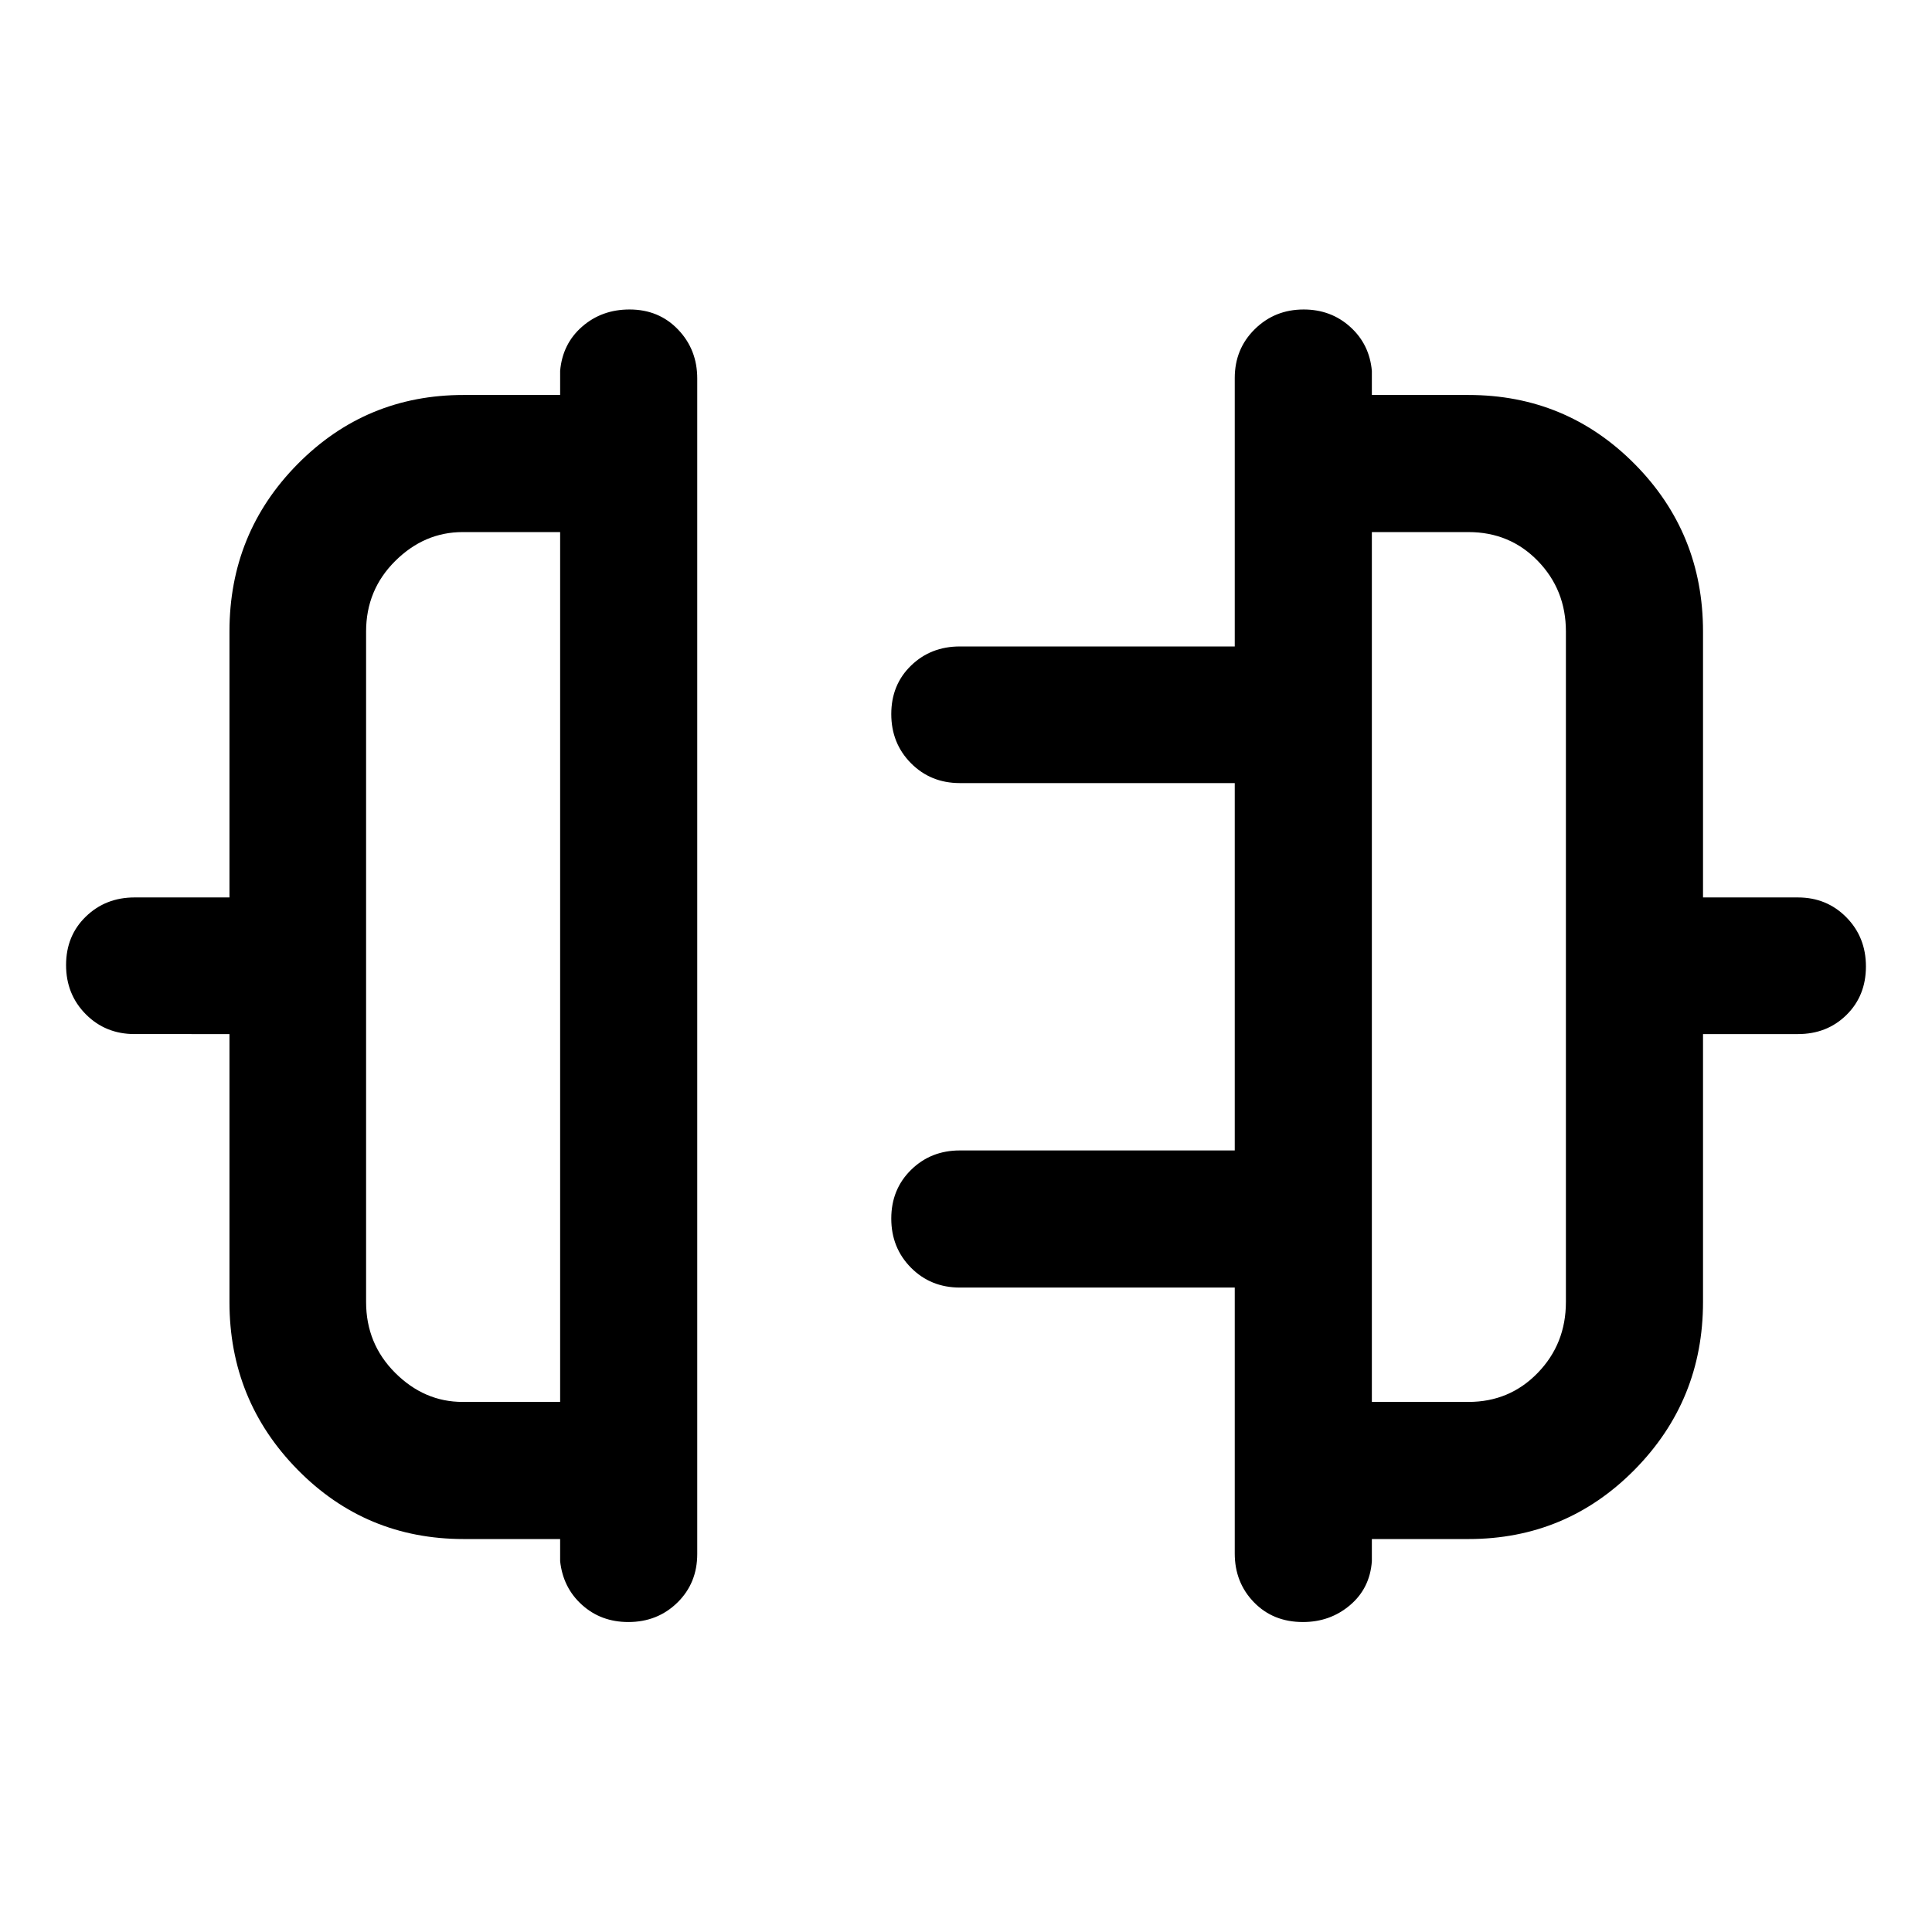
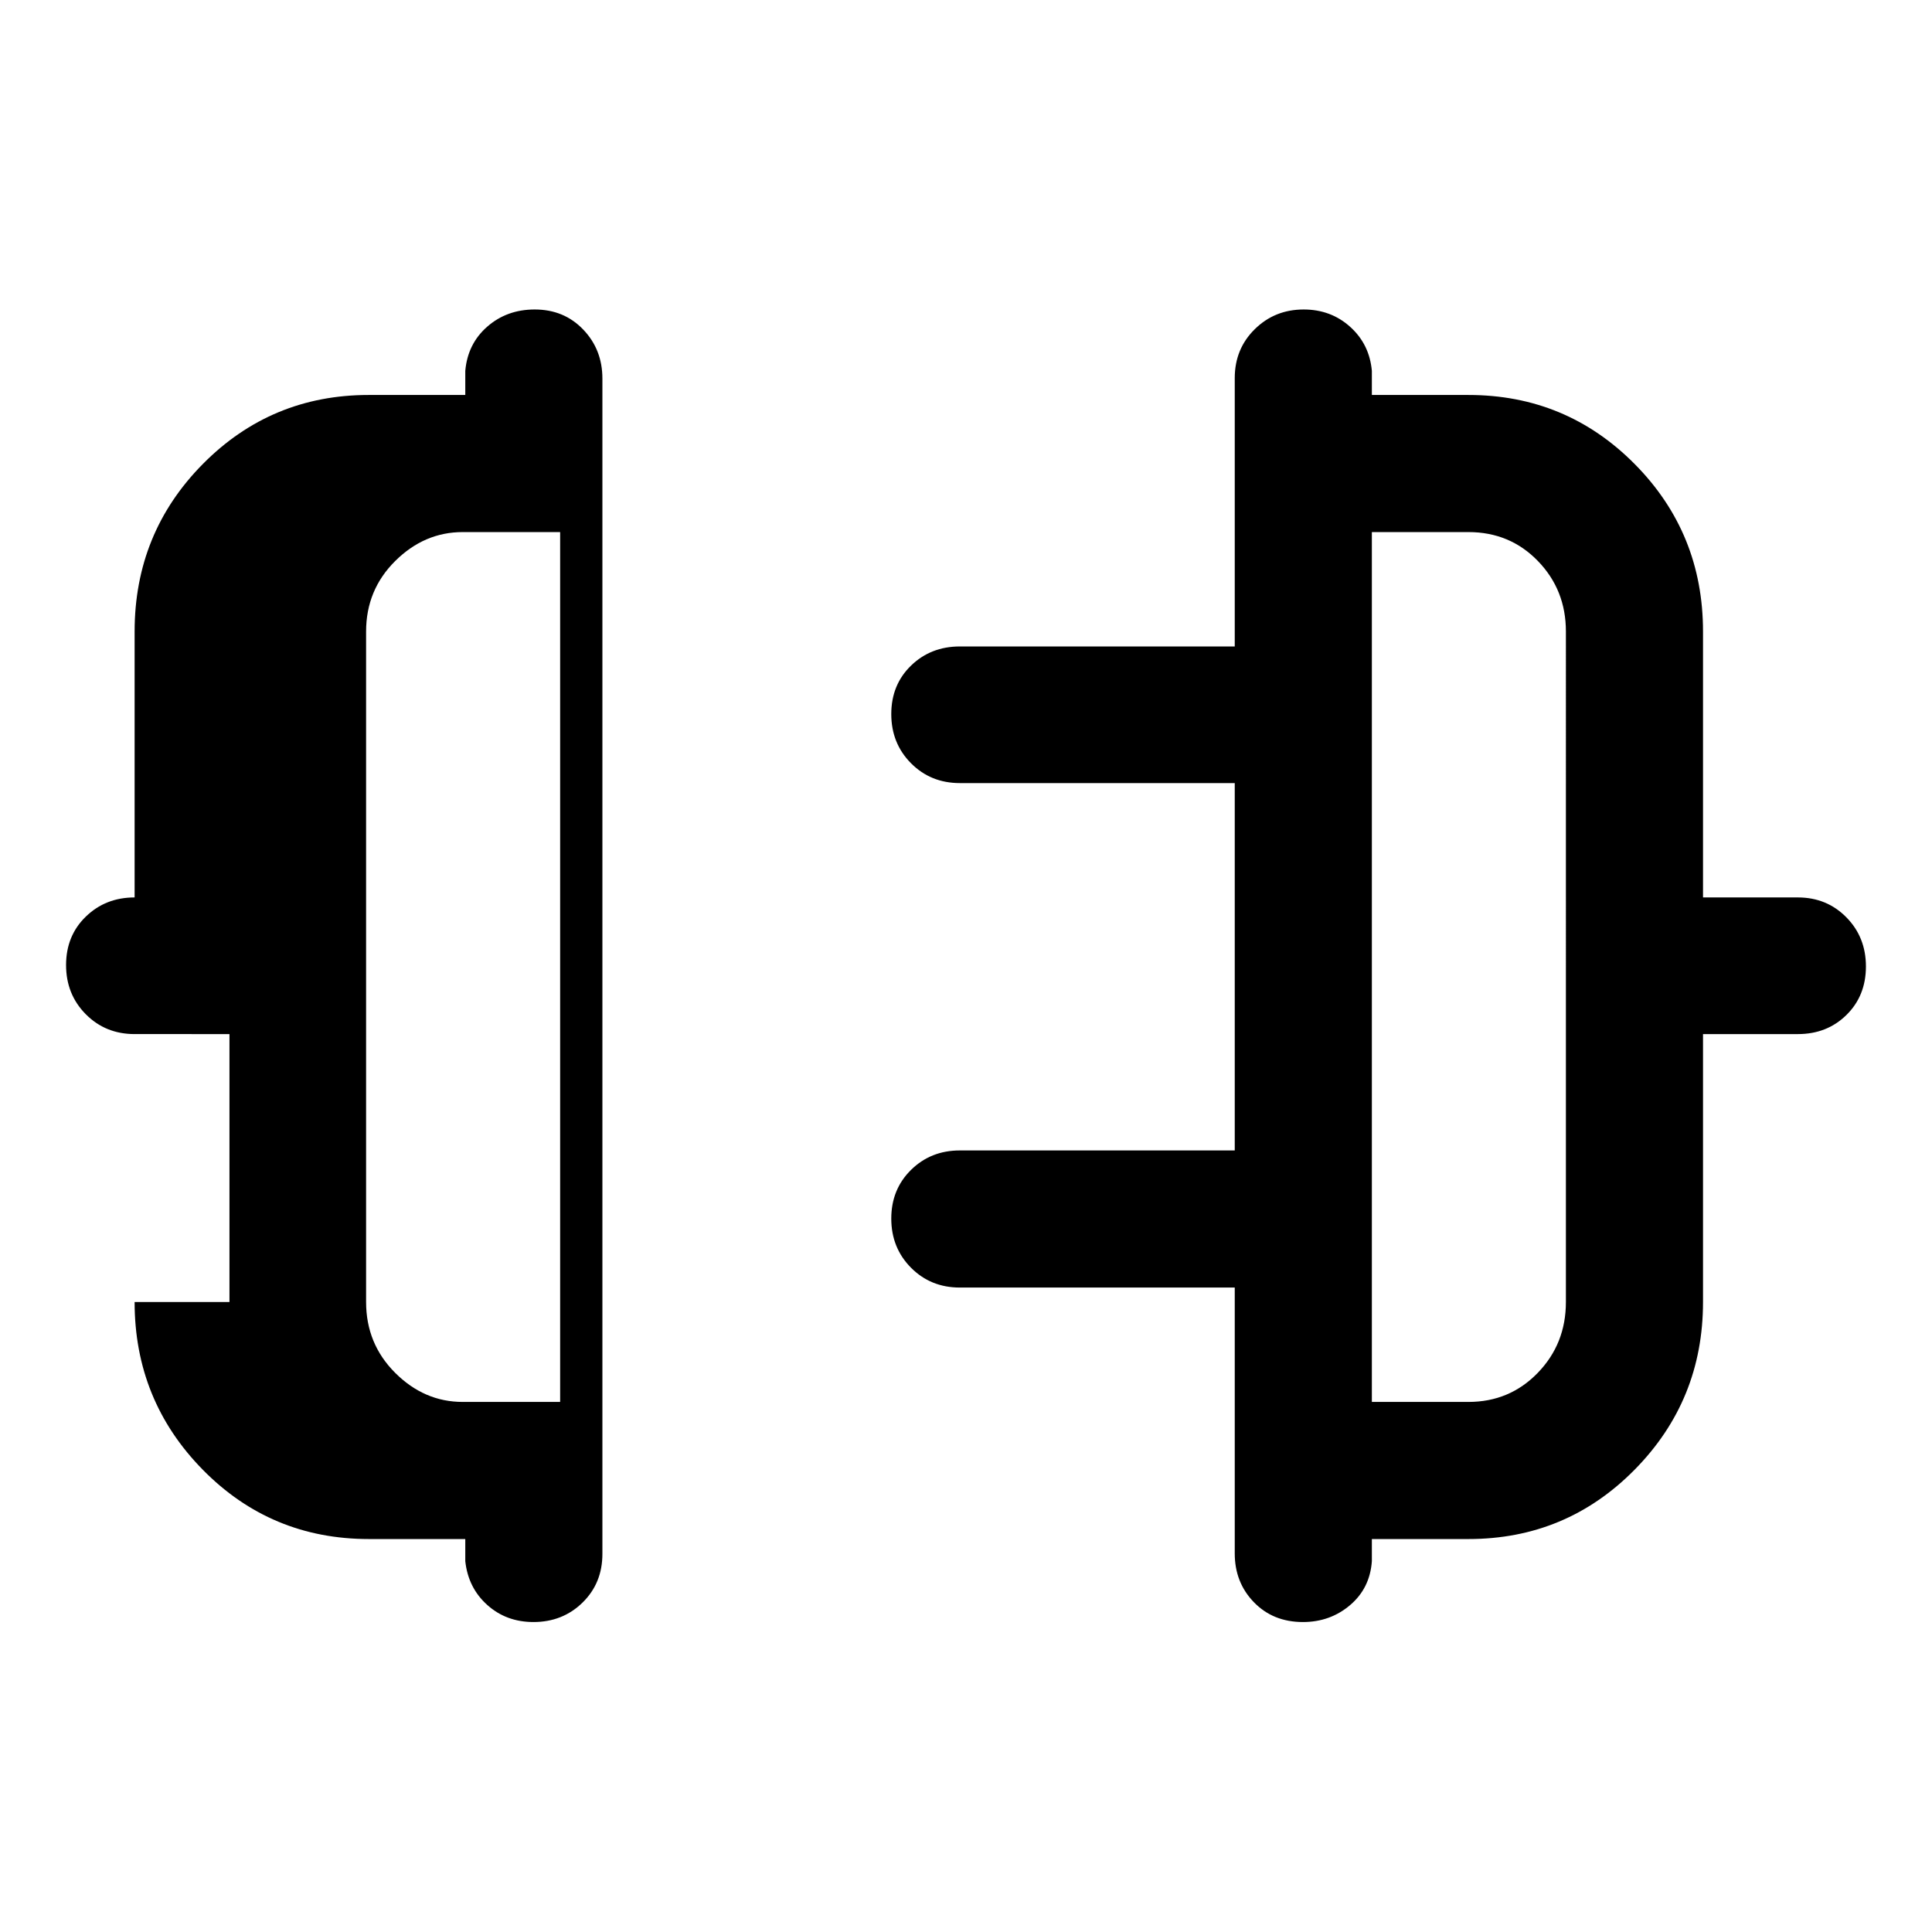
<svg xmlns="http://www.w3.org/2000/svg" width="48" height="48" viewBox="0 -960 960 960">
-   <path d="M114.02-313.04v-133.13H66.89q-14.48 0-24.27-9.87-9.79-9.88-9.79-24.43 0-14.56 9.82-24.08 9.82-9.52 24.24-9.52h47.13V-646.2q0-48.97 33.92-83.26 33.93-34.28 82.39-34.28h48v-12q1.19-13.47 10.94-21.97 9.75-8.51 23.54-8.51 14.58 0 24.11 9.96 9.54 9.95 9.54 24.35v584.06q0 14.51-9.87 24.17-9.88 9.66-24.37 9.66-13.55 0-23-8.51-9.46-8.5-10.89-21.73v-11h-47.92q-48.66 0-82.53-34.45-33.86-34.46-33.86-83.33Zm115.88 49.65h48.43v-432.22H229.9q-19.05 0-33.52 14.37-14.47 14.36-14.47 35.04v333.16q0 20.78 14.47 35.22 14.47 14.43 33.52 14.43Zm616.32-49.65q0 48.87-33.99 83.33-34 34.45-82.56 34.45h-48v11q-.95 13.47-10.84 21.85-9.88 8.39-23.4 8.39-14.82 0-24.35-9.82-9.54-9.82-9.54-24.25v-132.13H476.93q-14.47 0-24.27-9.87-9.79-9.87-9.79-24.41 0-14.53 9.82-24.19 9.82-9.66 24.24-9.66h136.61v-182.54H476.93q-14.47 0-24.27-9.87-9.79-9.87-9.79-24.43t9.82-24.08q9.82-9.51 24.24-9.51h136.61v-133.37q0-14.48 9.94-24.27 9.94-9.8 24.3-9.8 13.55 0 23.12 8.63 9.58 8.62 10.77 21.85v12h48q48.56 0 82.56 34.28 33.99 34.29 33.99 83.26v132.13h47.13q14.37 0 24.1 9.88 9.72 9.87 9.72 24.42 0 14.56-9.66 24.08-9.65 9.52-24.16 9.52h-47.13v133.13Zm-164.55 49.65h48q20.43 0 34.42-14.43 14-14.44 14-35.22V-646.2q0-20.68-13.92-35.04-13.92-14.37-34.5-14.37h-48v432.22ZM278.33-480Zm403.34 0Z" />
+   <path d="M114.02-313.04v-133.13H66.89q-14.48 0-24.27-9.87-9.79-9.88-9.79-24.43 0-14.56 9.82-24.08 9.82-9.52 24.24-9.52V-646.2q0-48.97 33.92-83.26 33.93-34.28 82.39-34.28h48v-12q1.19-13.47 10.94-21.97 9.75-8.51 23.54-8.51 14.58 0 24.11 9.96 9.54 9.95 9.54 24.35v584.06q0 14.51-9.87 24.17-9.88 9.66-24.37 9.66-13.55 0-23-8.51-9.46-8.5-10.89-21.73v-11h-47.92q-48.66 0-82.53-34.45-33.86-34.46-33.86-83.33Zm115.88 49.65h48.43v-432.22H229.9q-19.05 0-33.52 14.37-14.47 14.36-14.47 35.04v333.16q0 20.78 14.47 35.22 14.47 14.43 33.52 14.43Zm616.32-49.65q0 48.87-33.99 83.33-34 34.45-82.56 34.45h-48v11q-.95 13.47-10.84 21.85-9.88 8.39-23.4 8.39-14.82 0-24.35-9.82-9.54-9.82-9.54-24.25v-132.13H476.93q-14.47 0-24.27-9.87-9.79-9.87-9.79-24.41 0-14.53 9.82-24.19 9.82-9.66 24.24-9.66h136.61v-182.54H476.93q-14.47 0-24.27-9.87-9.79-9.87-9.79-24.43t9.82-24.08q9.82-9.51 24.24-9.51h136.61v-133.37q0-14.48 9.94-24.27 9.94-9.8 24.3-9.8 13.55 0 23.12 8.63 9.58 8.62 10.77 21.85v12h48q48.56 0 82.56 34.28 33.99 34.29 33.99 83.26v132.13h47.13q14.37 0 24.1 9.88 9.72 9.87 9.72 24.42 0 14.56-9.66 24.08-9.65 9.52-24.16 9.52h-47.13v133.13Zm-164.55 49.65h48q20.43 0 34.42-14.43 14-14.44 14-35.22V-646.2q0-20.68-13.92-35.04-13.92-14.37-34.5-14.37h-48v432.22ZM278.33-480Zm403.34 0Z" />
</svg>